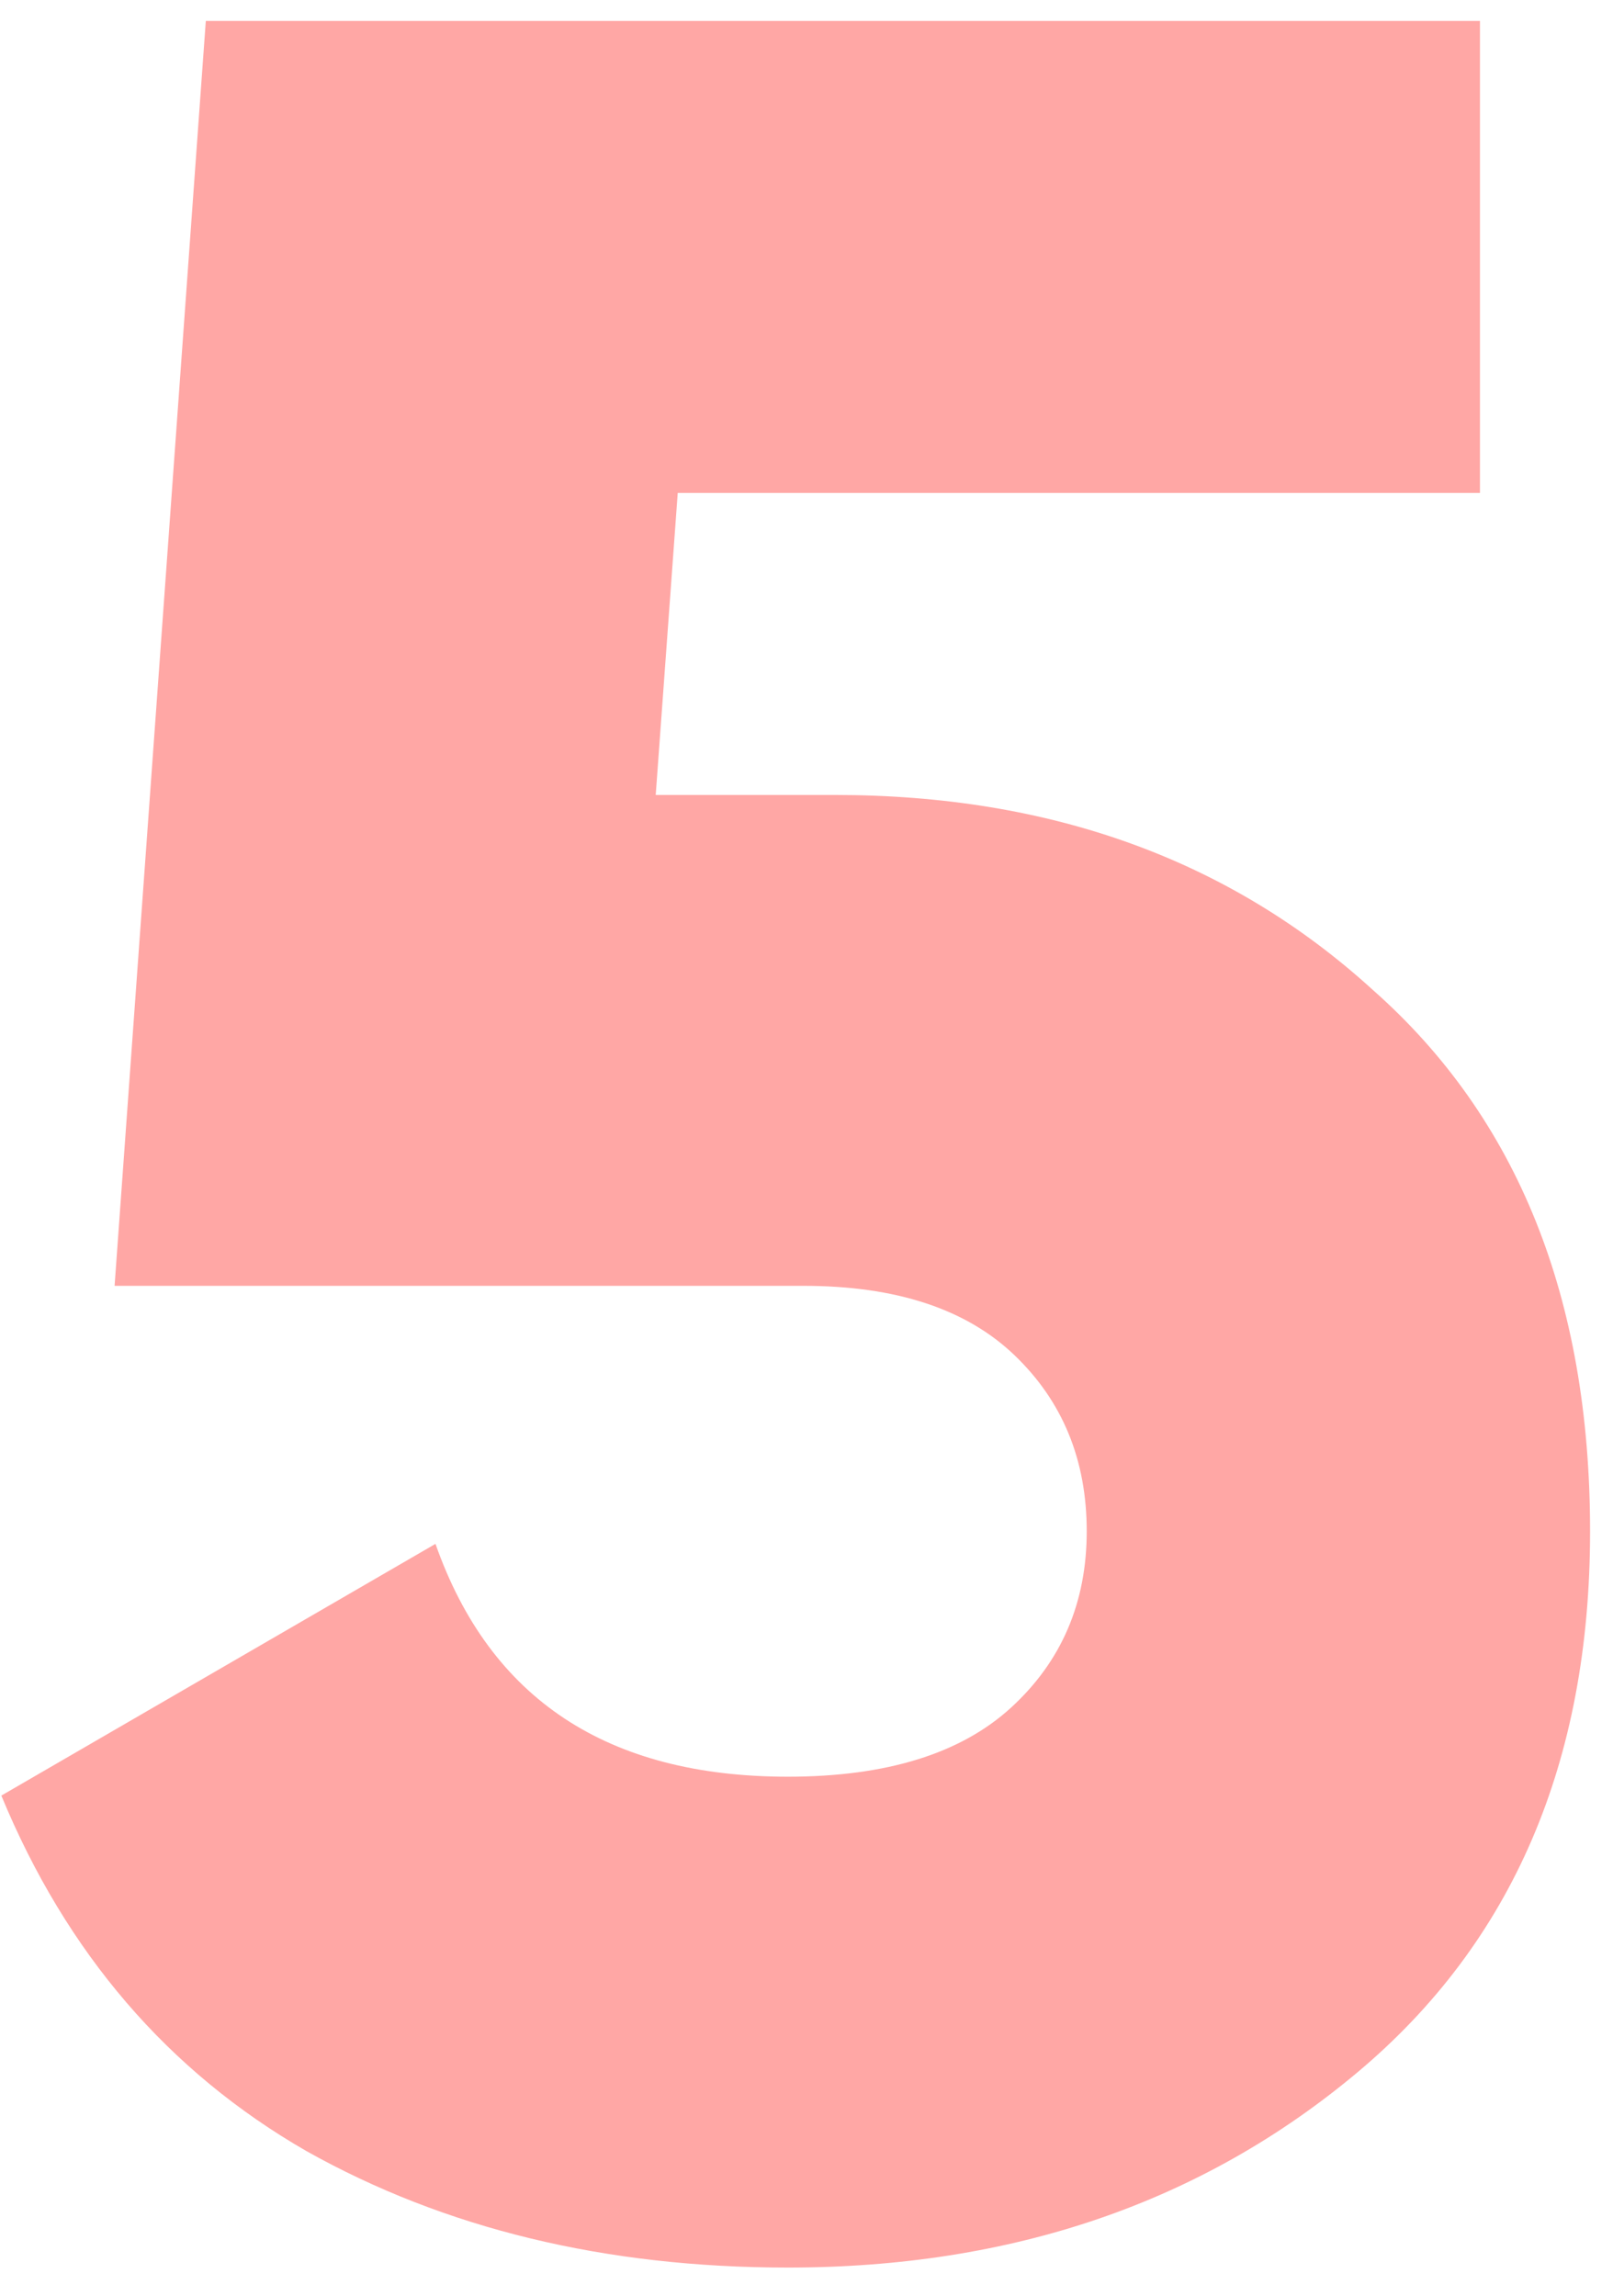
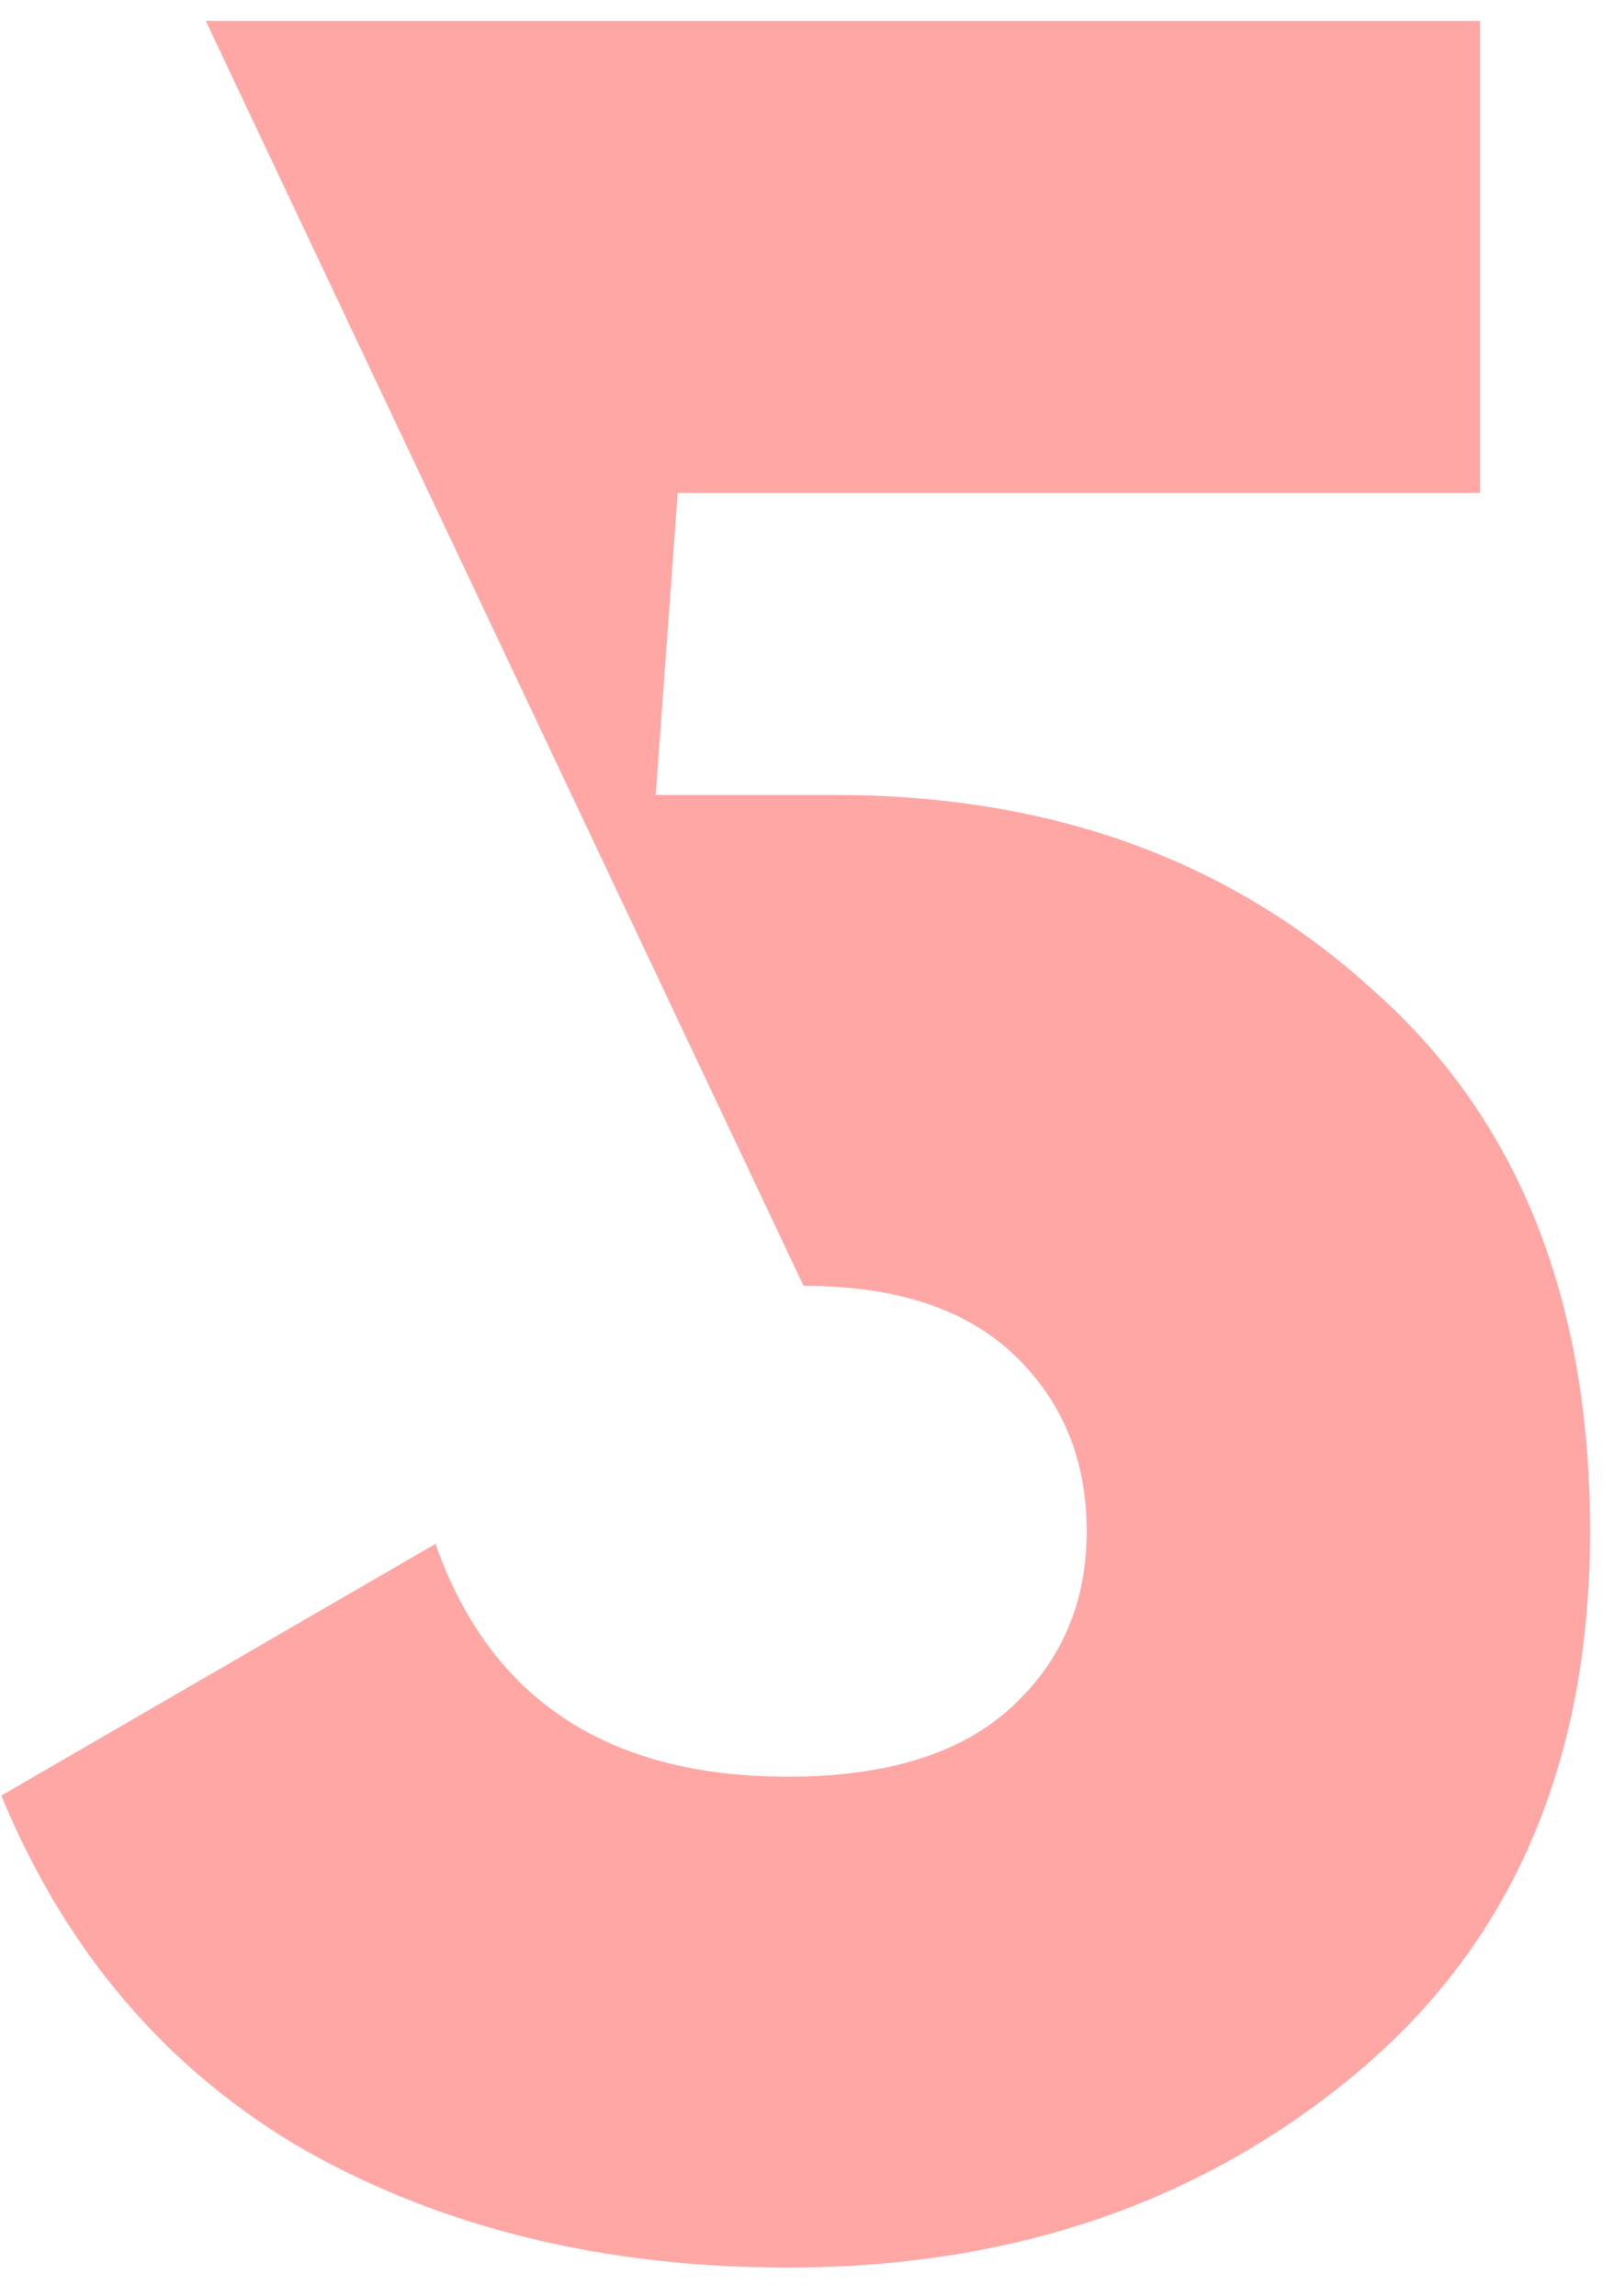
<svg xmlns="http://www.w3.org/2000/svg" width="52" height="74" viewBox="0 0 52 74" fill="none">
-   <path d="M26.92 25.624C33.884 25.624 39.665 27.721 44.263 31.913C48.928 36.037 51.261 41.852 51.261 49.357C51.261 56.795 48.76 62.61 43.756 66.802C38.752 70.994 32.633 73.09 25.398 73.09C19.516 73.09 14.344 71.839 9.881 69.337C5.418 66.768 2.139 62.948 0.043 57.877L14.039 49.763C15.797 54.766 19.584 57.268 25.398 57.268C28.576 57.268 30.977 56.524 32.599 55.037C34.222 53.549 35.034 51.656 35.034 49.357C35.034 47.058 34.256 45.165 32.701 43.678C31.146 42.19 28.881 41.446 25.906 41.446H3.694L6.635 0.675H47.711V15.888H21.849L21.139 25.624H26.92Z" fill="#FFA7A5" />
+   <path d="M26.92 25.624C33.884 25.624 39.665 27.721 44.263 31.913C48.928 36.037 51.261 41.852 51.261 49.357C51.261 56.795 48.76 62.61 43.756 66.802C38.752 70.994 32.633 73.09 25.398 73.09C19.516 73.09 14.344 71.839 9.881 69.337C5.418 66.768 2.139 62.948 0.043 57.877L14.039 49.763C15.797 54.766 19.584 57.268 25.398 57.268C28.576 57.268 30.977 56.524 32.599 55.037C34.222 53.549 35.034 51.656 35.034 49.357C35.034 47.058 34.256 45.165 32.701 43.678C31.146 42.19 28.881 41.446 25.906 41.446L6.635 0.675H47.711V15.888H21.849L21.139 25.624H26.92Z" fill="#FFA7A5" />
</svg>